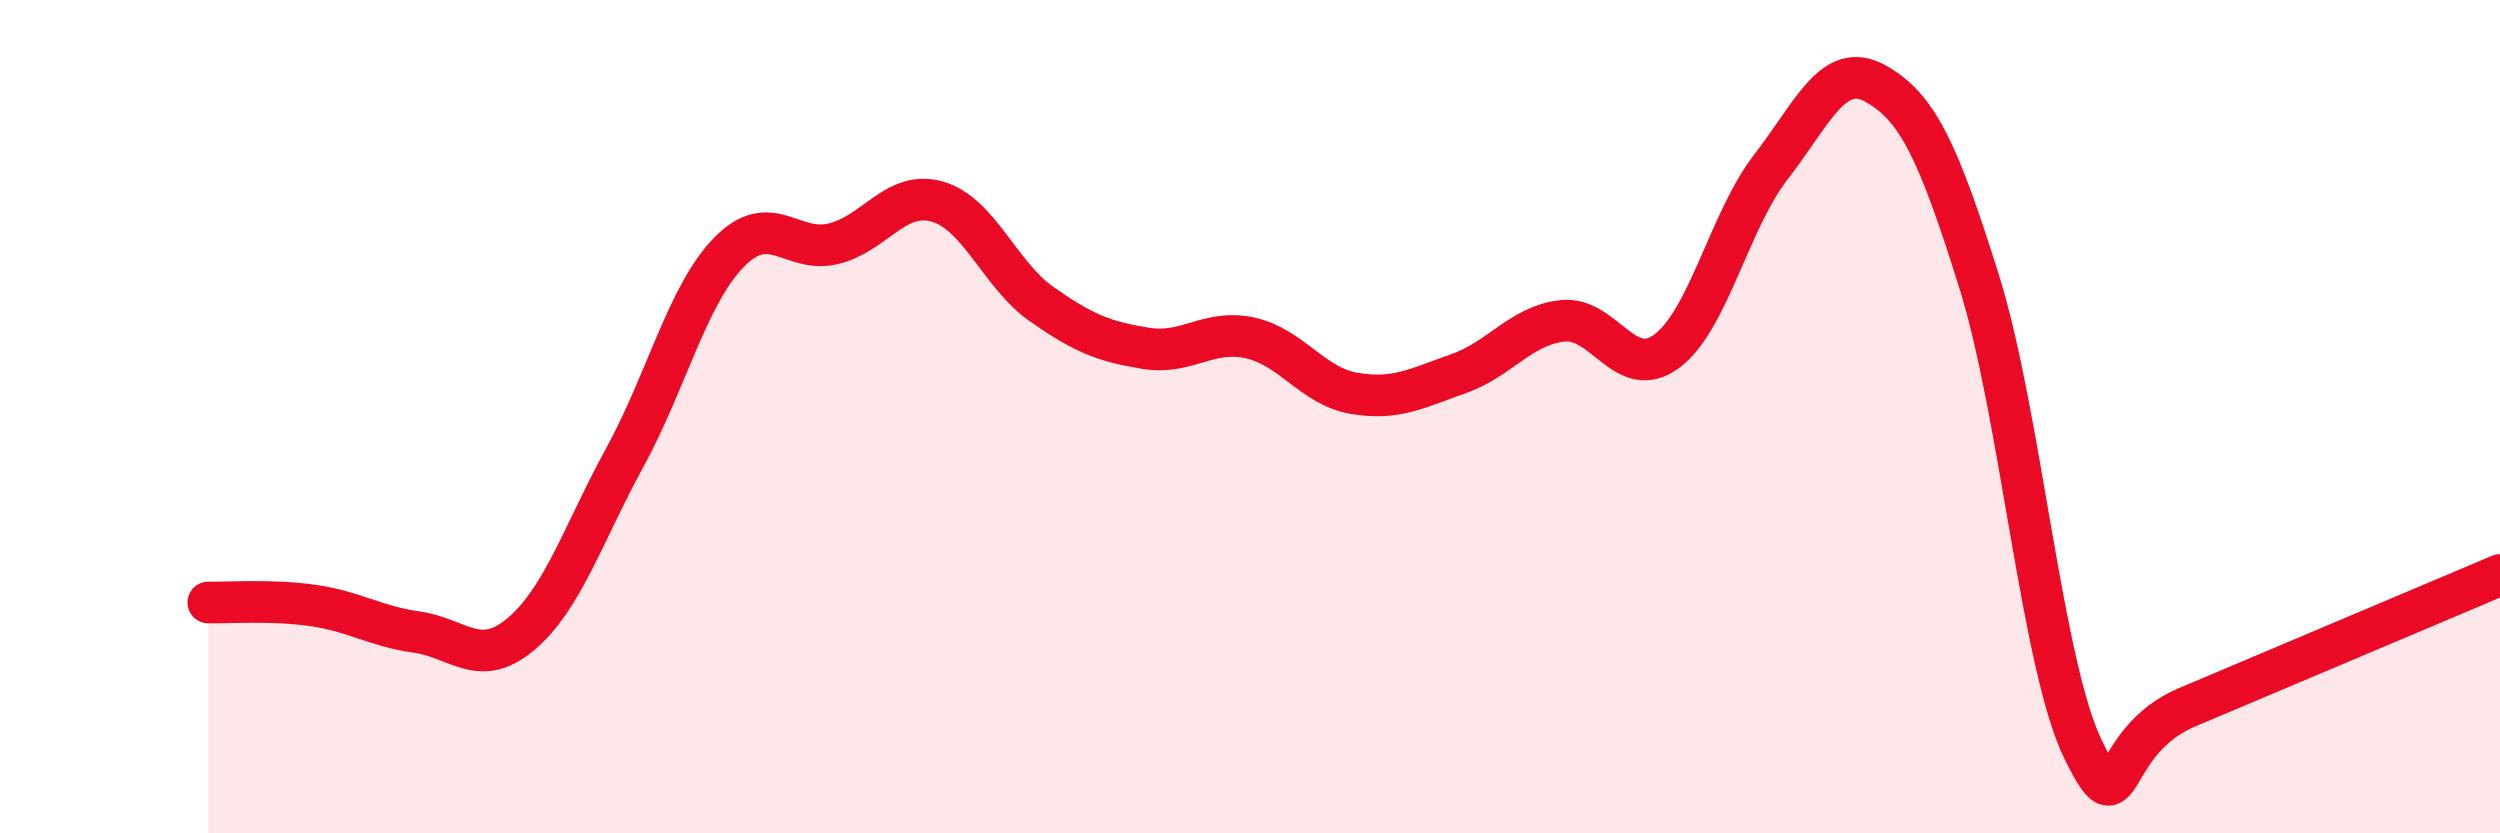
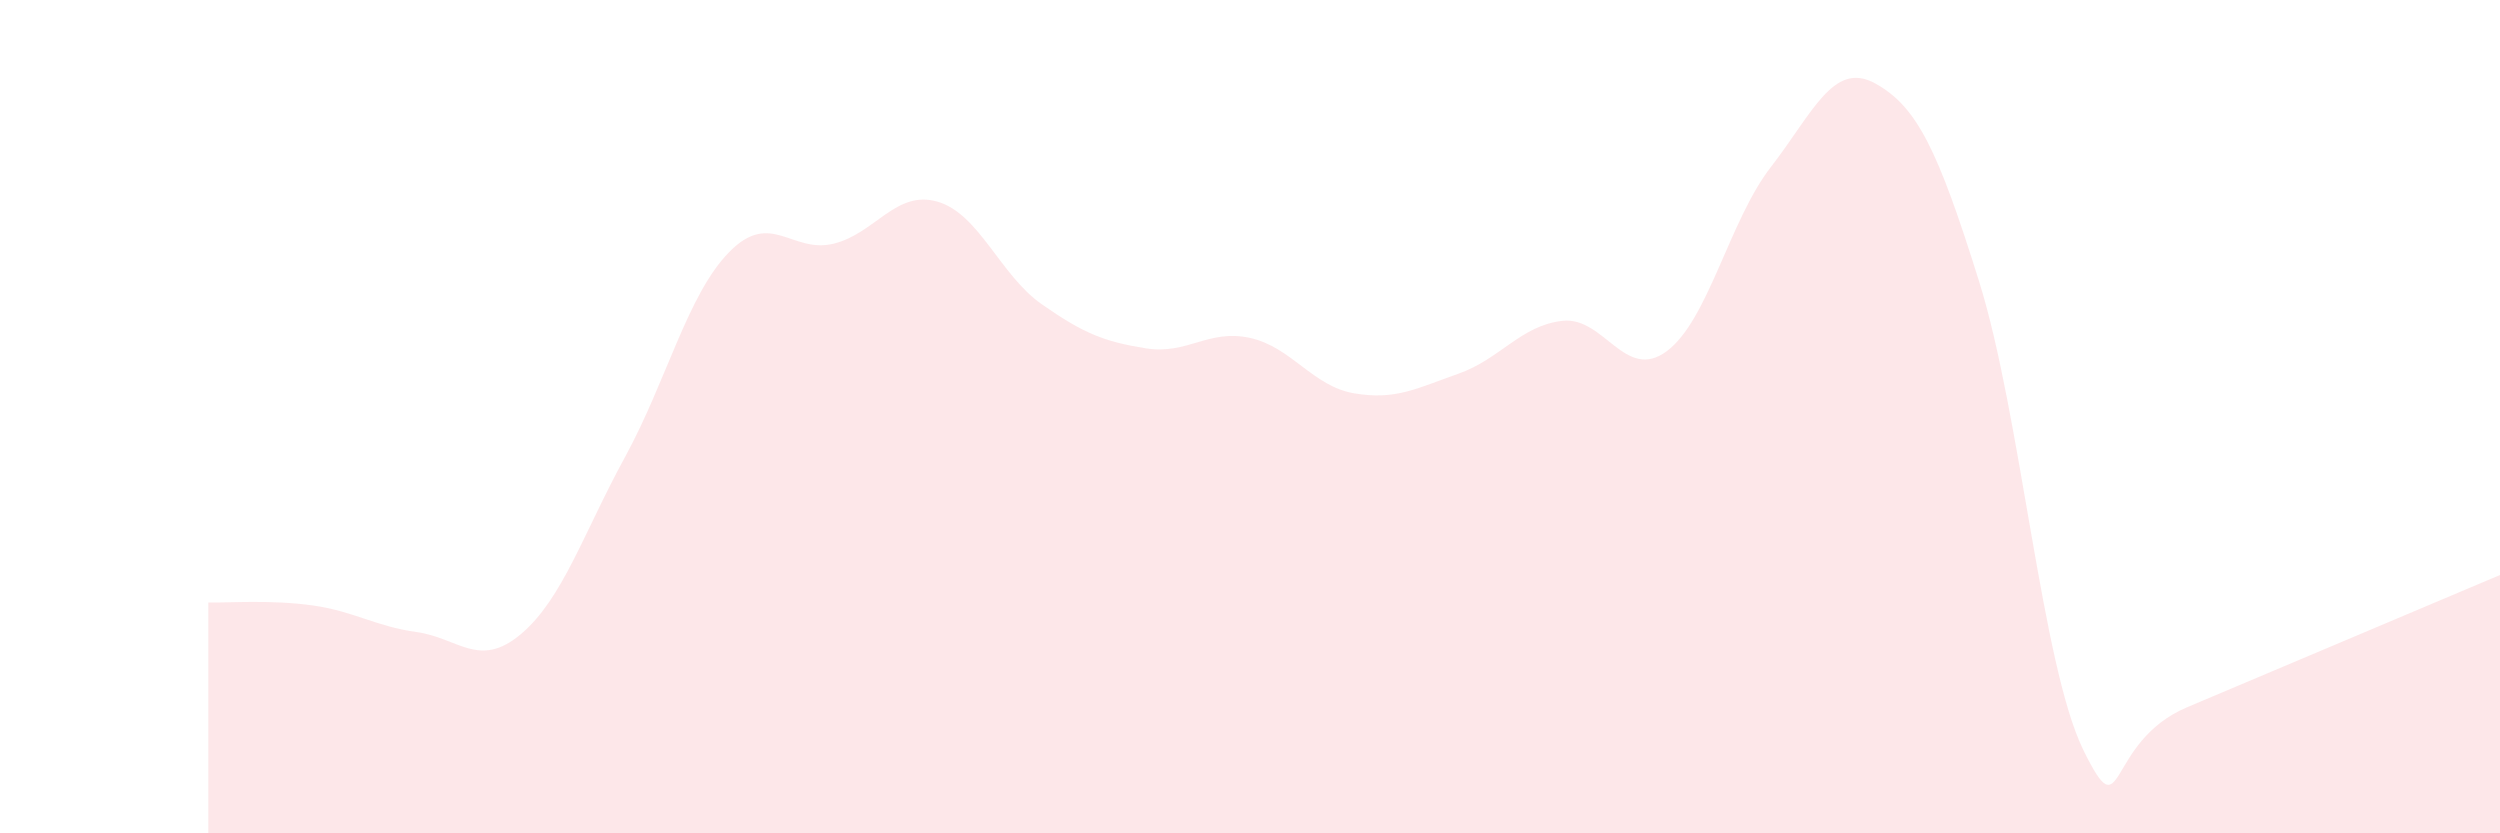
<svg xmlns="http://www.w3.org/2000/svg" width="60" height="20" viewBox="0 0 60 20">
  <path d="M 5,14.46 C 5.5,14.47 6.5,14.39 7.5,14.53 C 8.5,14.67 9,15.03 10,15.17 C 11,15.31 11.5,16.06 12.5,15.22 C 13.5,14.38 14,12.8 15,10.97 C 16,9.14 16.5,7.07 17.5,6.05 C 18.5,5.03 19,6.09 20,5.85 C 21,5.61 21.5,4.55 22.5,4.84 C 23.5,5.13 24,6.6 25,7.3 C 26,8 26.5,8.2 27.5,8.36 C 28.5,8.52 29,7.89 30,8.11 C 31,8.33 31.5,9.27 32.5,9.44 C 33.5,9.61 34,9.32 35,8.97 C 36,8.62 36.5,7.81 37.5,7.7 C 38.5,7.59 39,9.17 40,8.43 C 41,7.69 41.5,5.3 42.5,4.01 C 43.5,2.72 44,1.45 45,2 C 46,2.55 46.5,3.56 47.5,6.76 C 48.5,9.96 49,15.96 50,18 C 51,20.04 50.5,17.81 52.5,16.97 C 54.5,16.13 58.5,14.43 60,13.8L60 20L5 20Z" fill="#EB0A25" opacity="0.1" stroke-linecap="round" stroke-linejoin="round" />
-   <path d="M 5,14.46 C 5.5,14.47 6.5,14.39 7.5,14.53 C 8.5,14.67 9,15.03 10,15.17 C 11,15.31 11.5,16.06 12.5,15.22 C 13.5,14.38 14,12.8 15,10.97 C 16,9.14 16.5,7.07 17.5,6.05 C 18.5,5.03 19,6.09 20,5.85 C 21,5.61 21.5,4.55 22.5,4.84 C 23.5,5.13 24,6.6 25,7.3 C 26,8 26.5,8.2 27.5,8.36 C 28.5,8.52 29,7.89 30,8.11 C 31,8.33 31.5,9.27 32.5,9.44 C 33.5,9.61 34,9.32 35,8.97 C 36,8.62 36.5,7.81 37.5,7.7 C 38.5,7.59 39,9.17 40,8.43 C 41,7.69 41.5,5.3 42.5,4.01 C 43.5,2.72 44,1.45 45,2 C 46,2.55 46.5,3.56 47.5,6.76 C 48.5,9.96 49,15.96 50,18 C 51,20.04 50.5,17.81 52.5,16.97 C 54.5,16.13 58.5,14.43 60,13.8" stroke="#EB0A25" stroke-width="1" fill="none" stroke-linecap="round" stroke-linejoin="round" />
</svg>